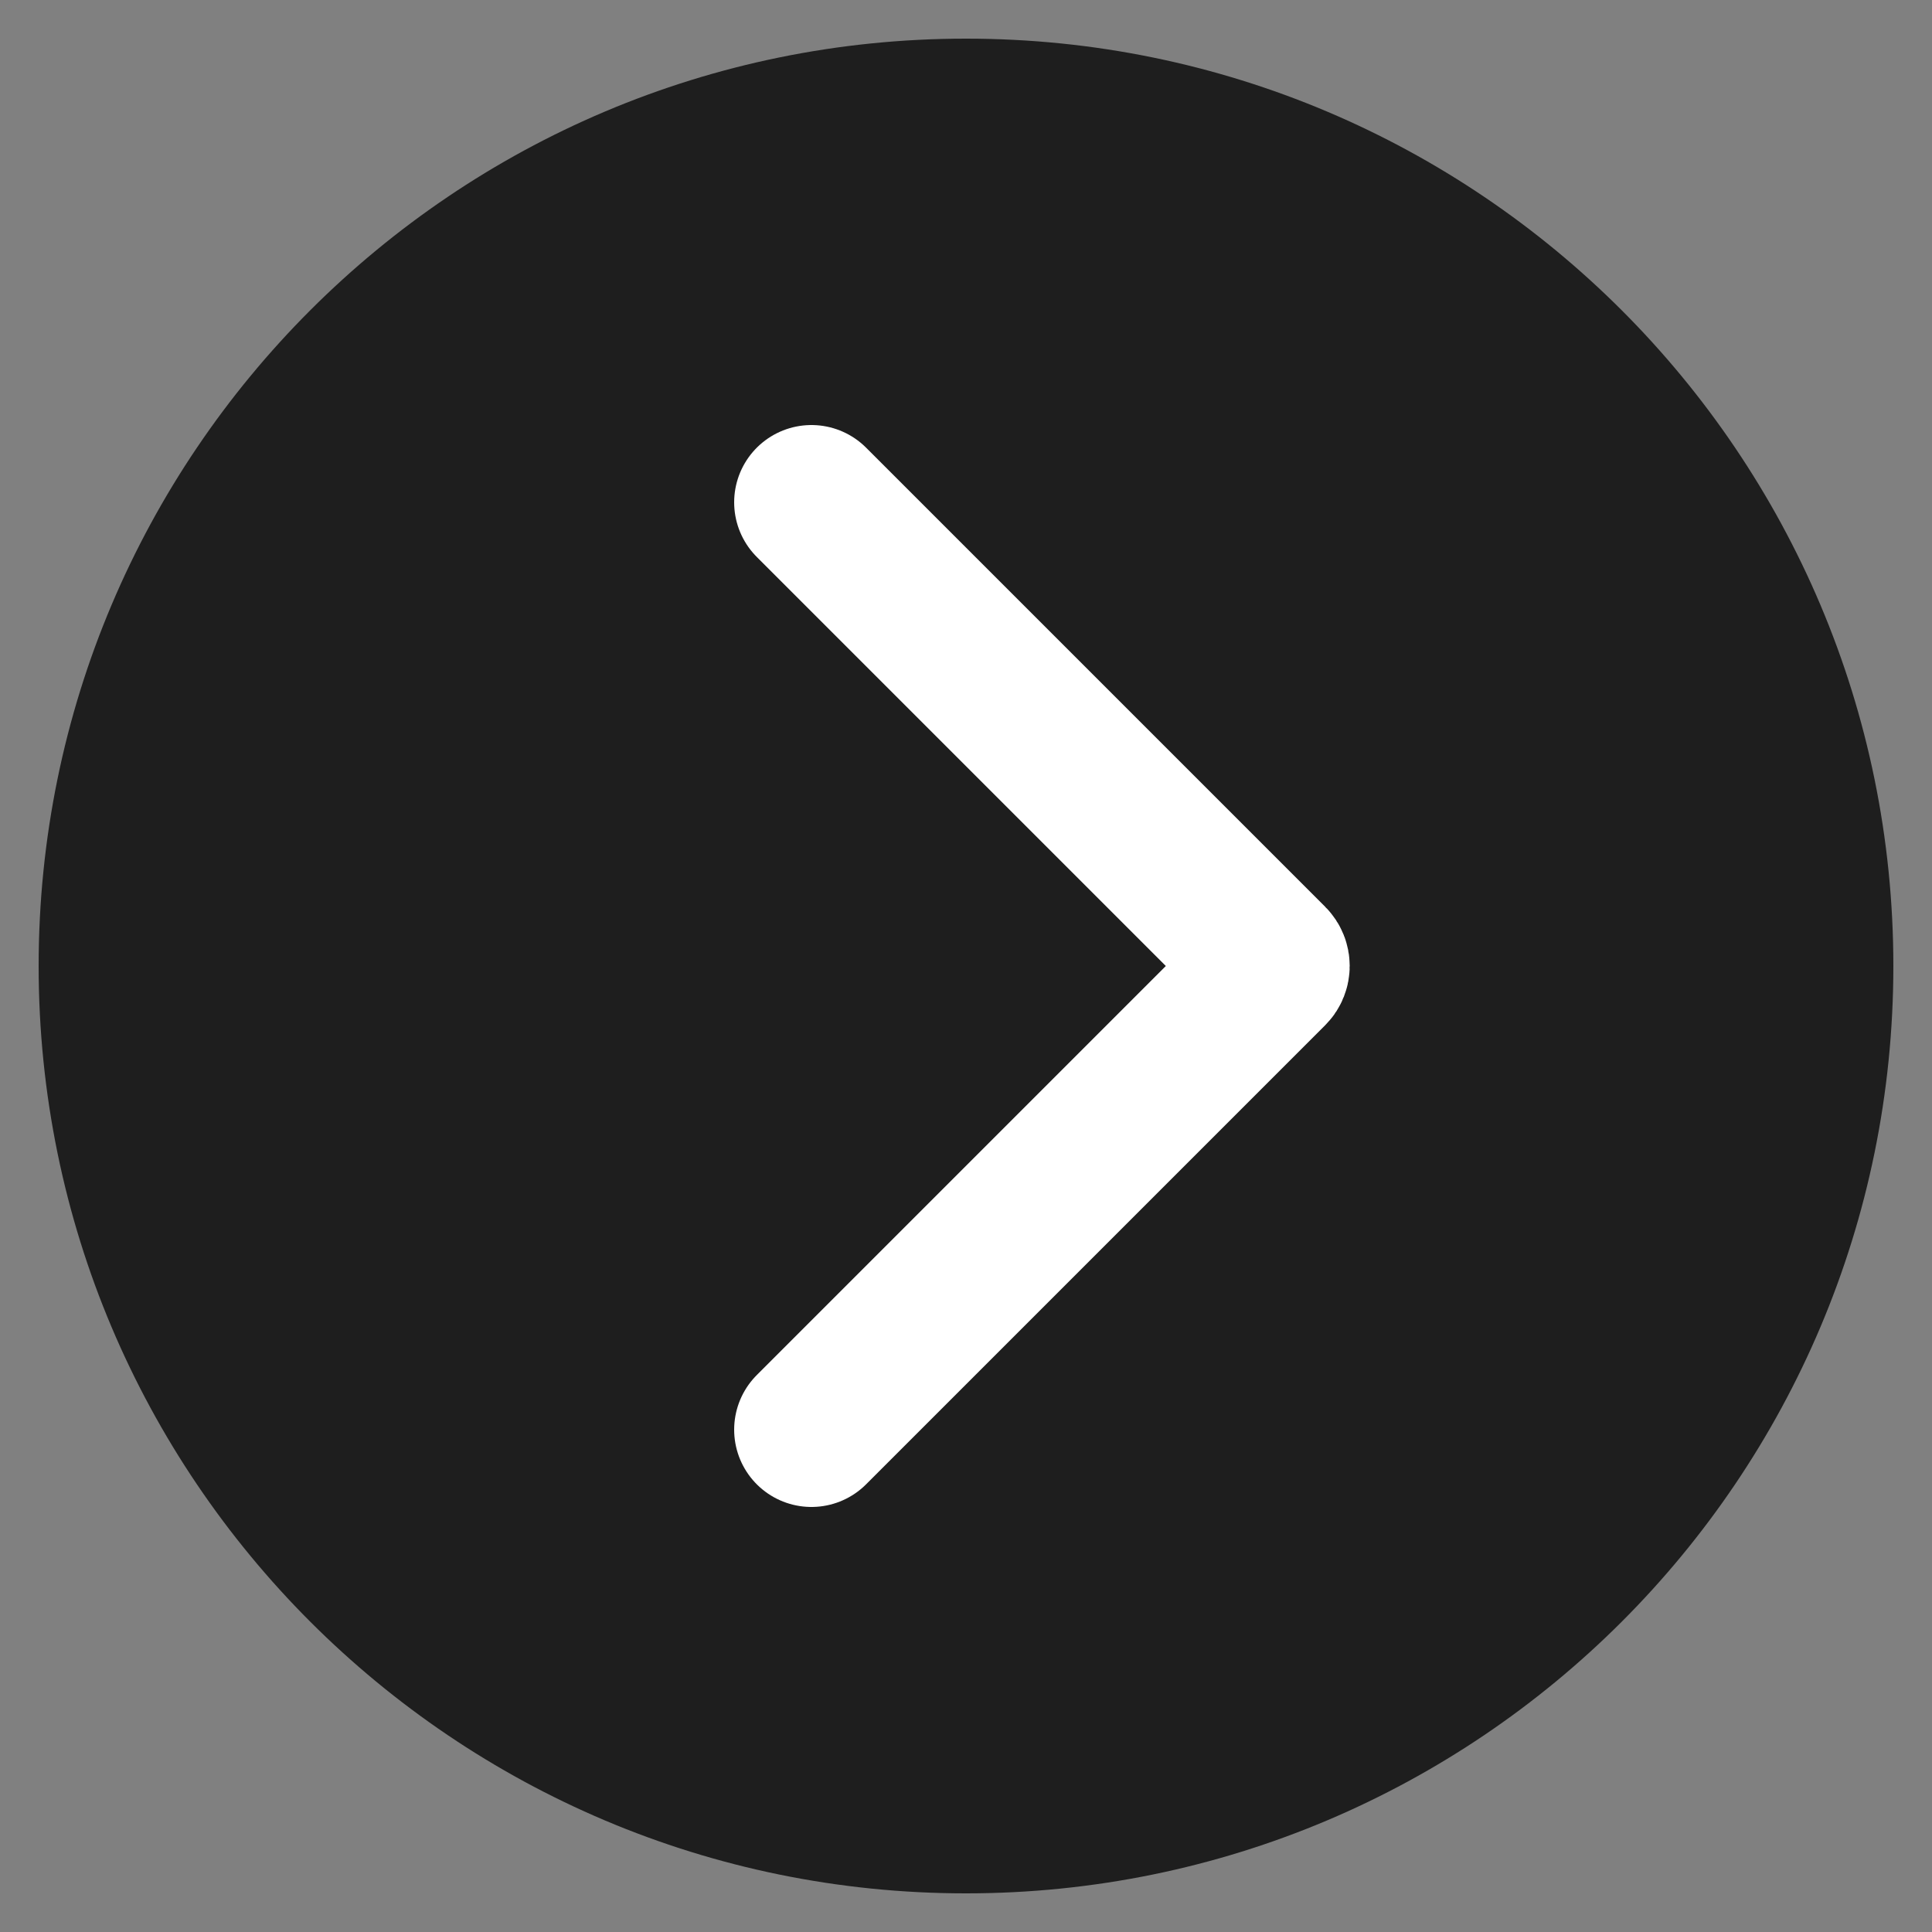
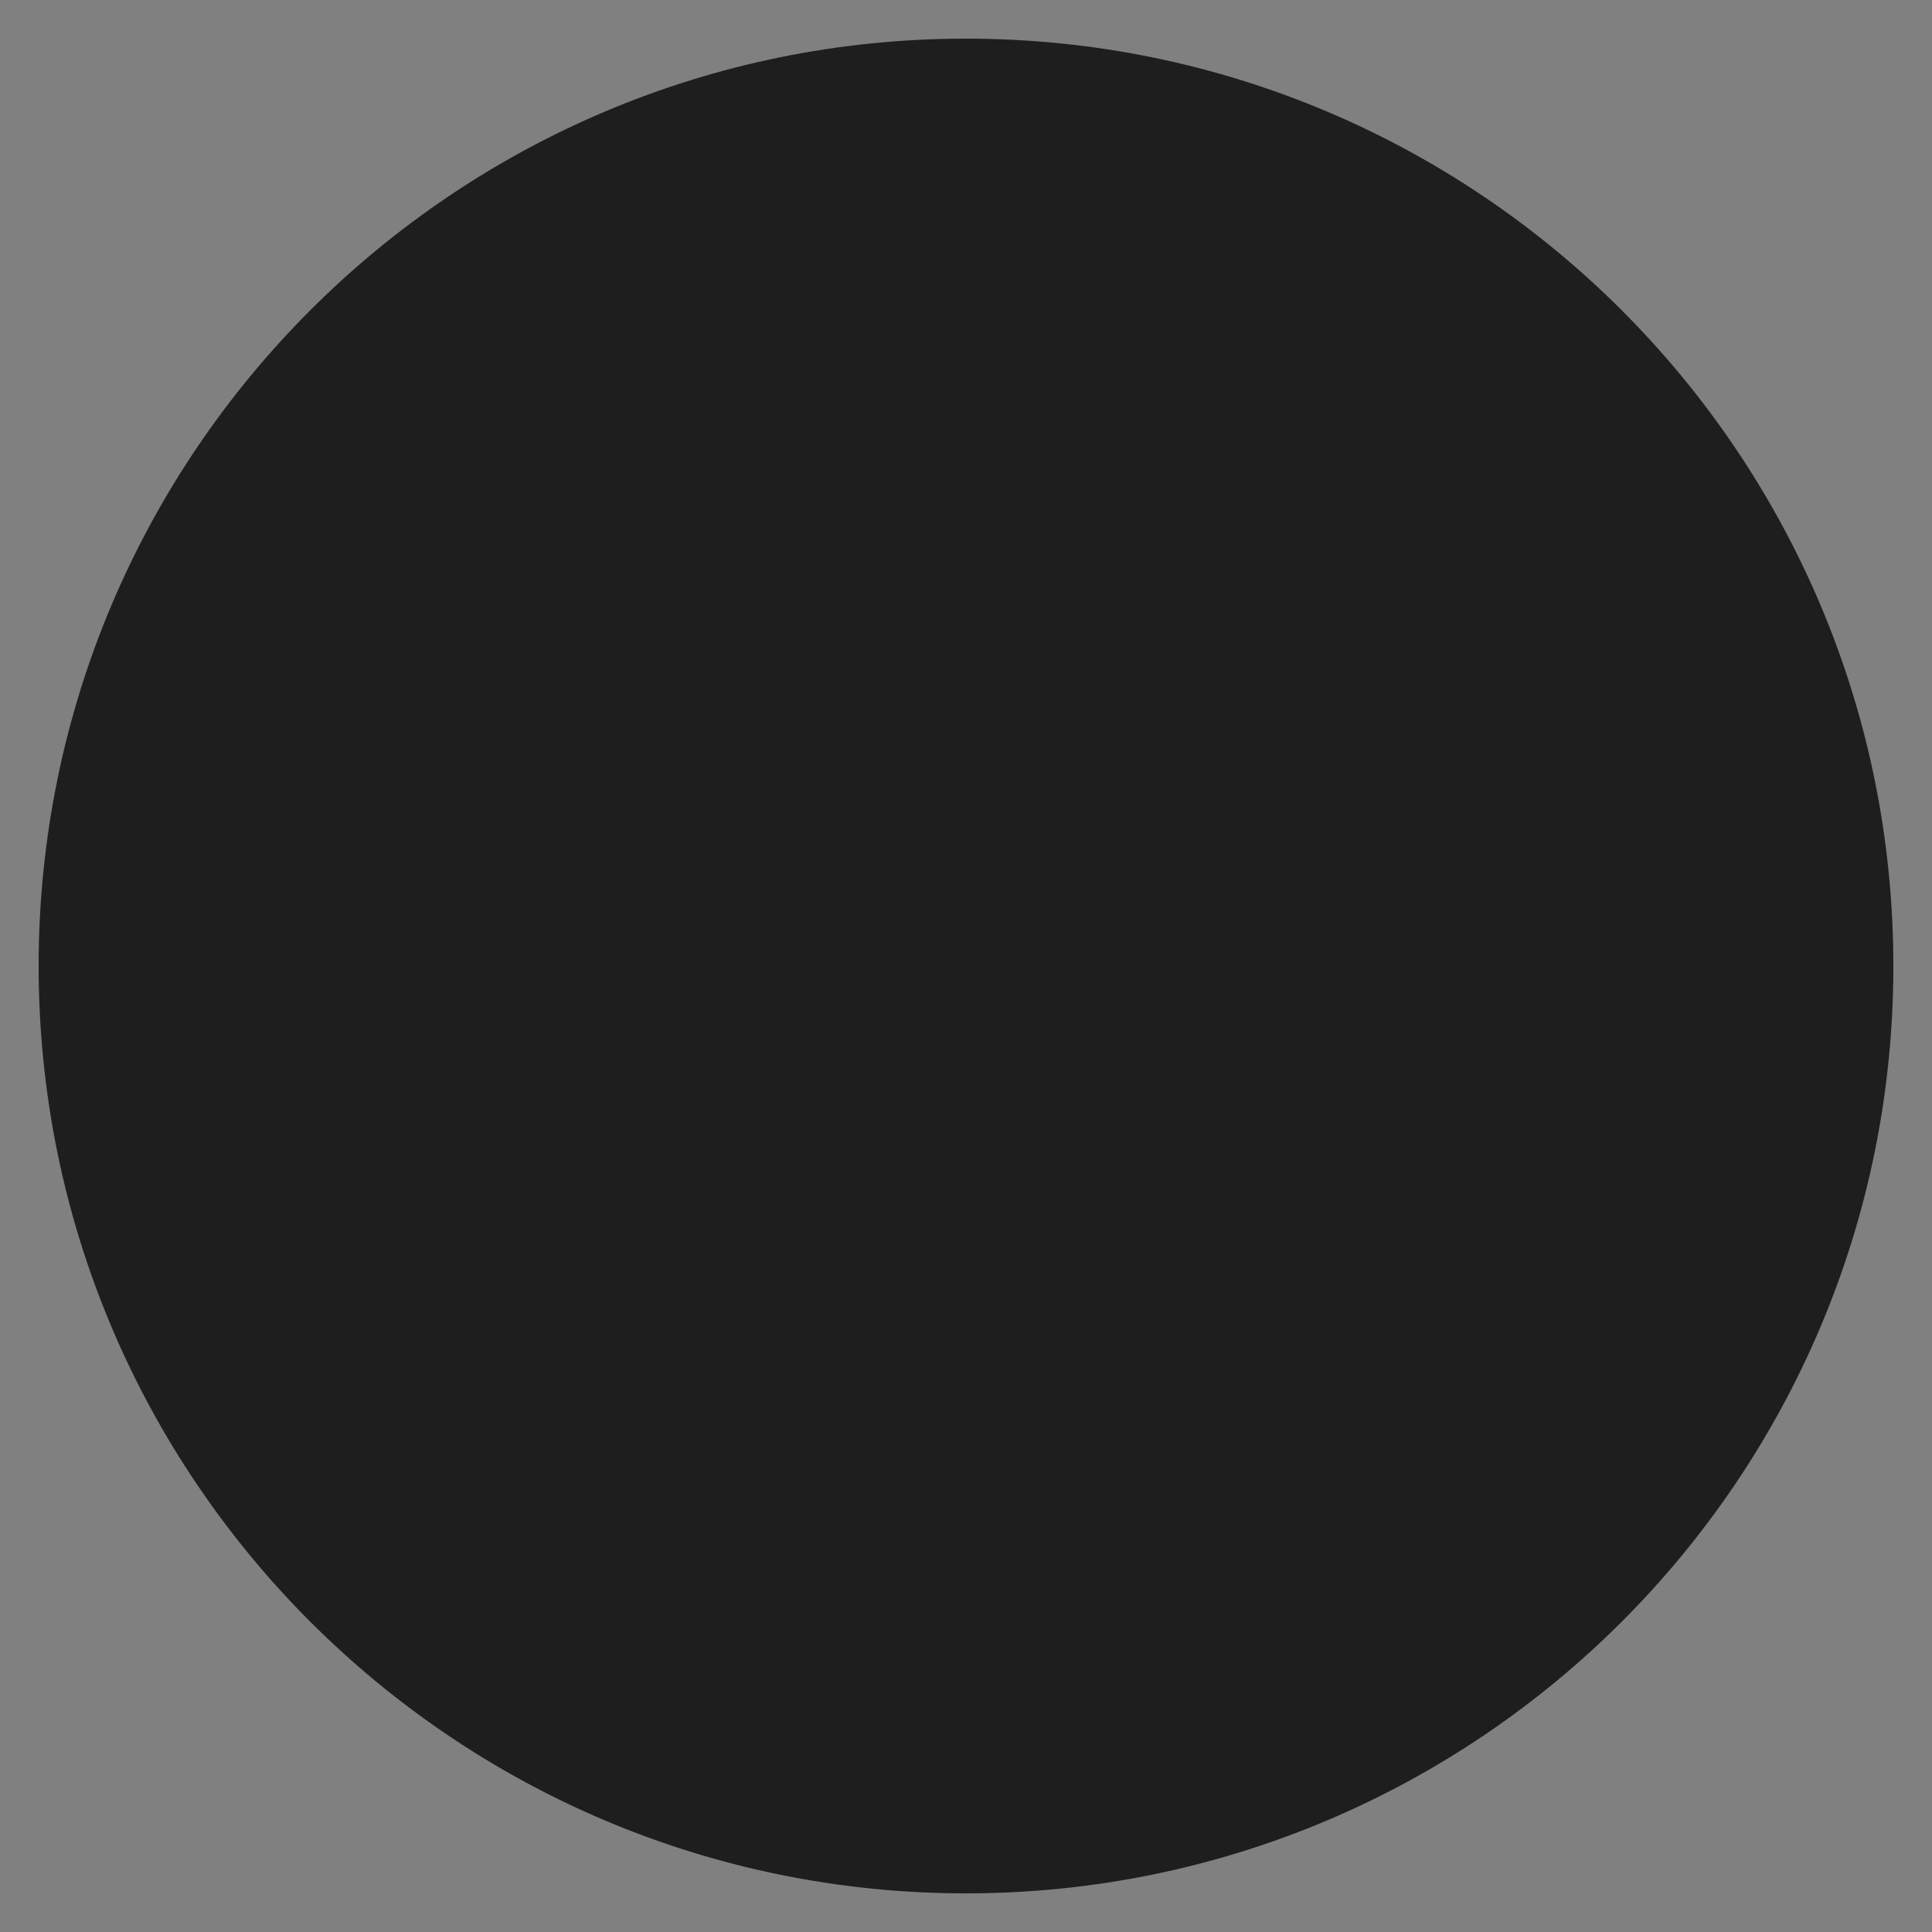
<svg xmlns="http://www.w3.org/2000/svg" width="25px" height="25px" viewBox="0 0 25 25" version="1.1">
  <rect x="0" y="0" width="25" height="25" fill="#808080" stroke="none" />
  <desc>Created with Lunacy</desc>
  <path d="M12 24C18.627 24 24 18.627 24 12C24 5.373 18.627 0 12 0C5.373 0 0 5.373 0 12C0 18.627 5.373 24 12 24Z" transform="translate(0.5 0.5)" id="Oval" fill="#1E1E1E" stroke="none" />
  <g id="Icon/ArrowRight" transform="translate(5.5 4.5)">
-     <path d="M0 0L5.941 5.941C5.973 5.973 5.973 6.027 5.941 6.059L8.88178e-16 12" transform="translate(5 2)" id="Shape" fill="none" stroke="#FFFFFF" stroke-width="2" stroke-linecap="round" />
-   </g>
+     </g>
</svg>